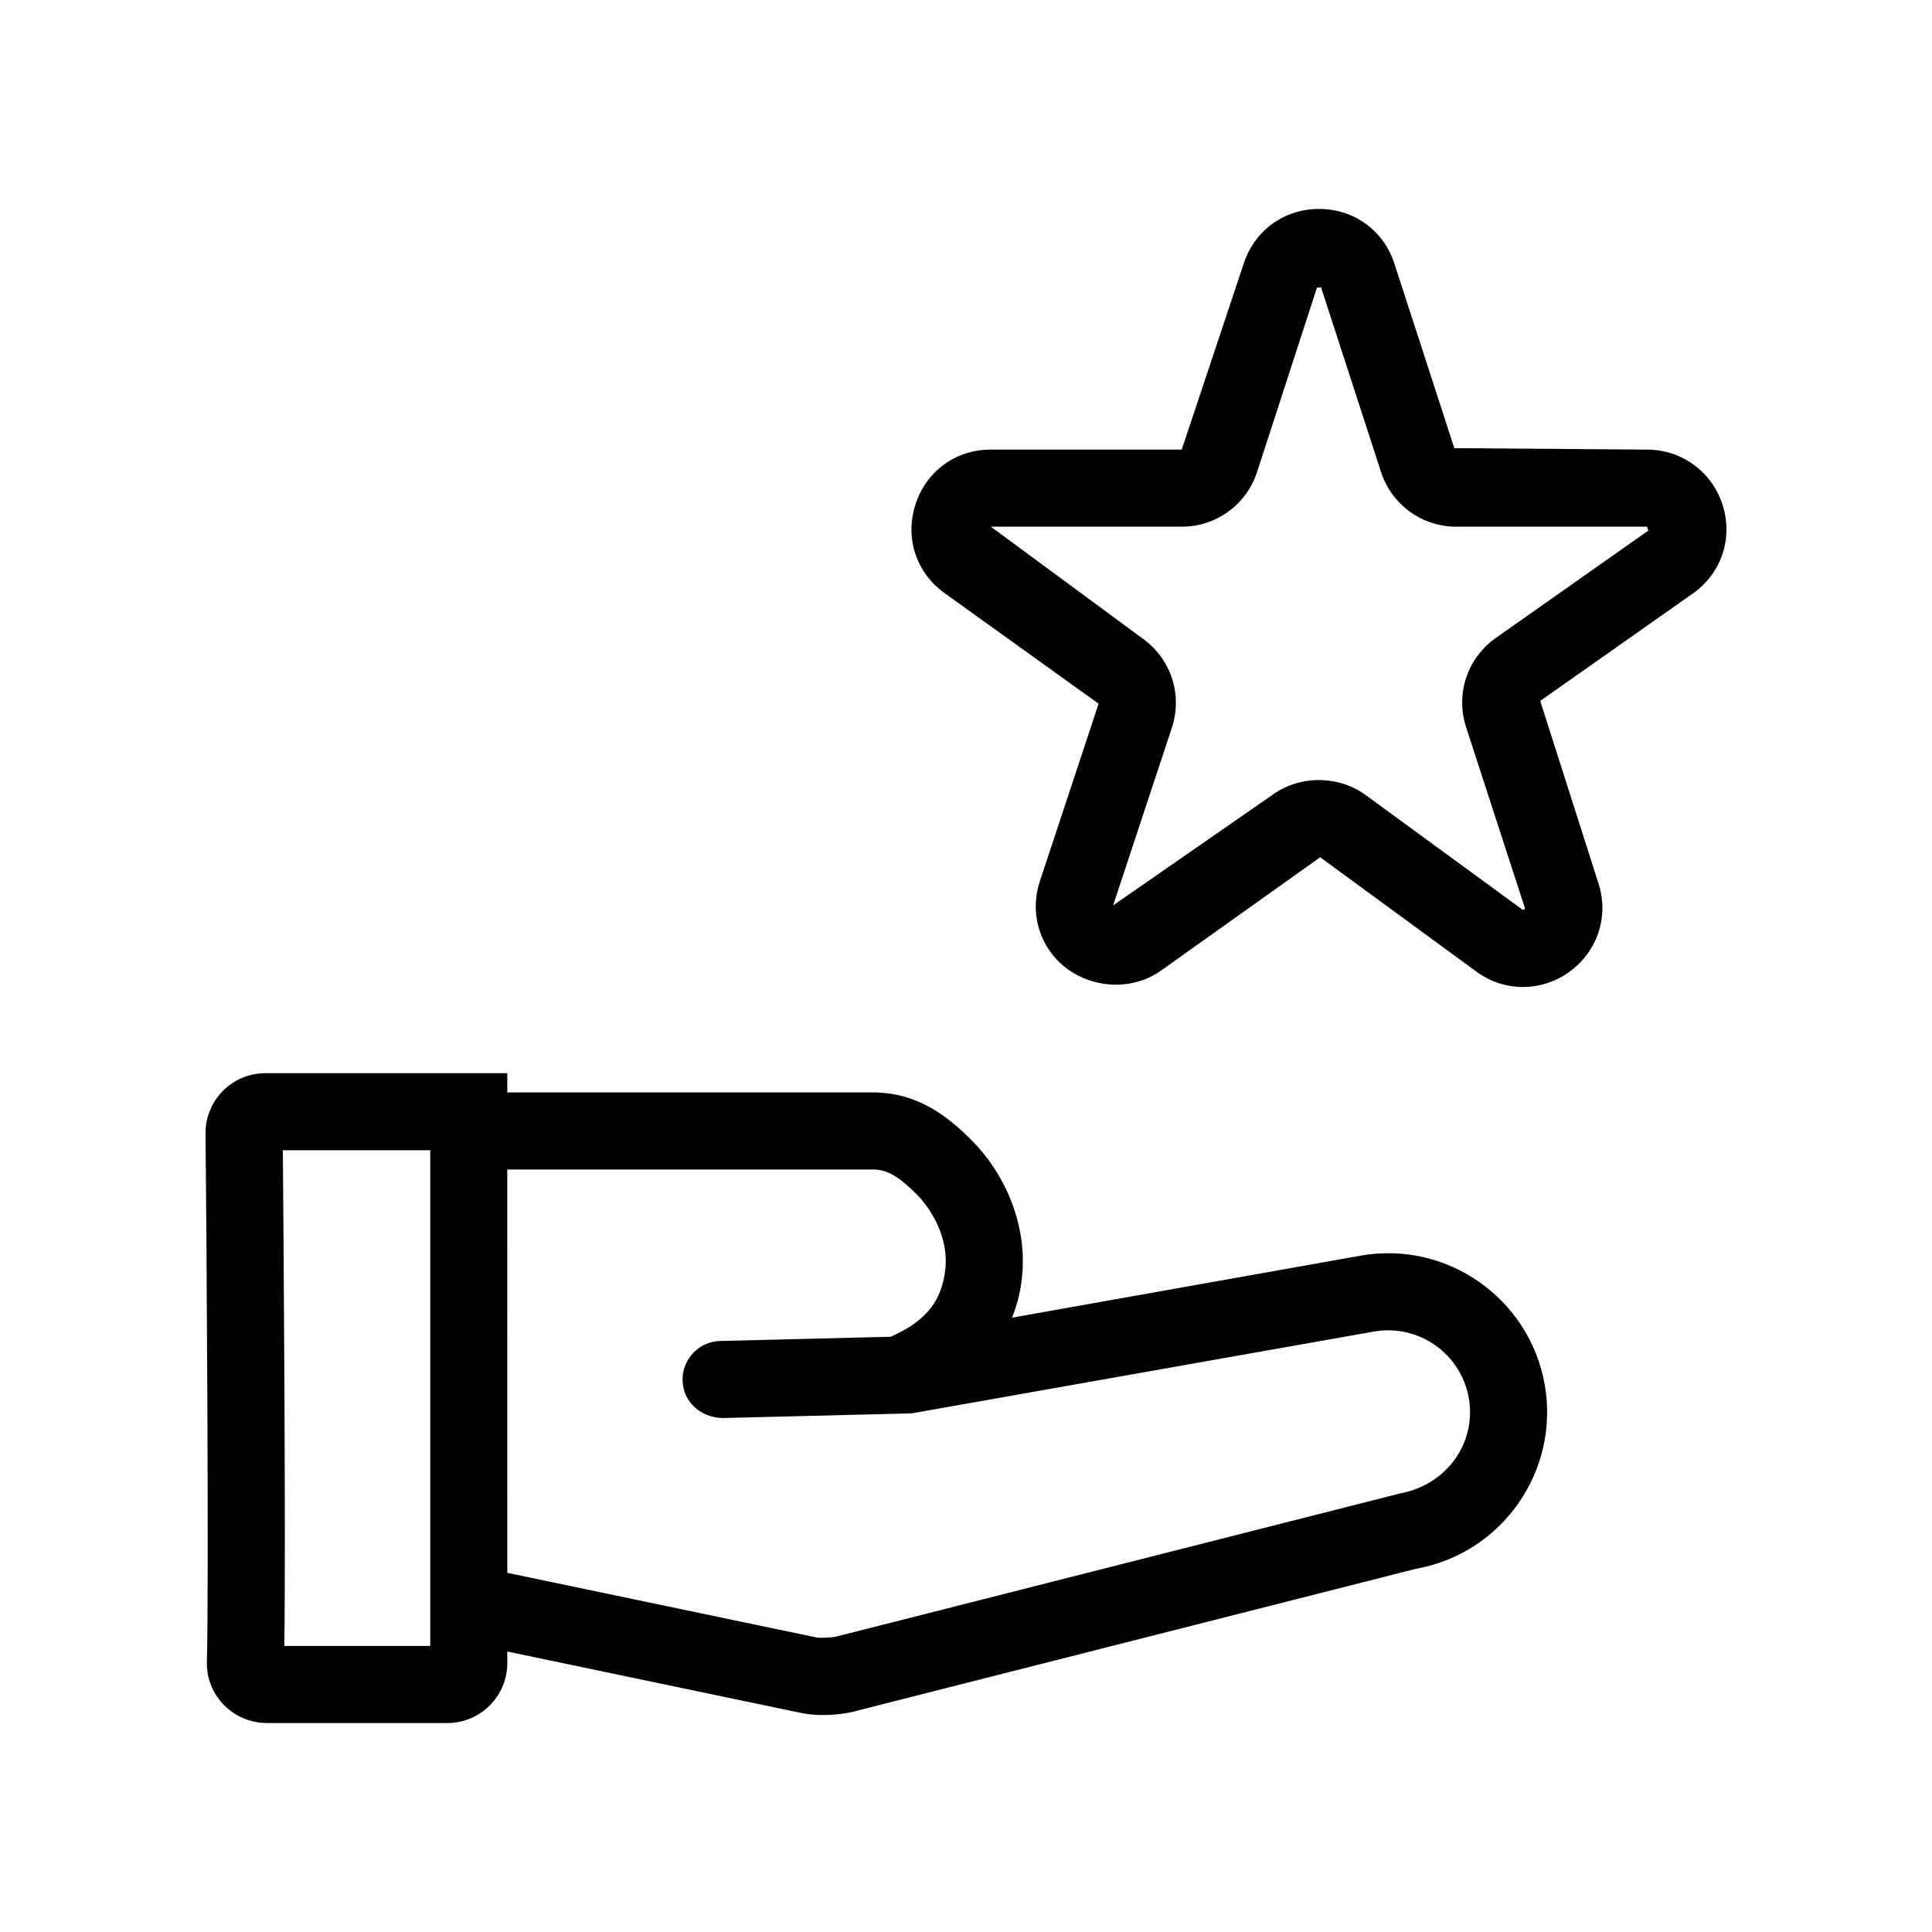
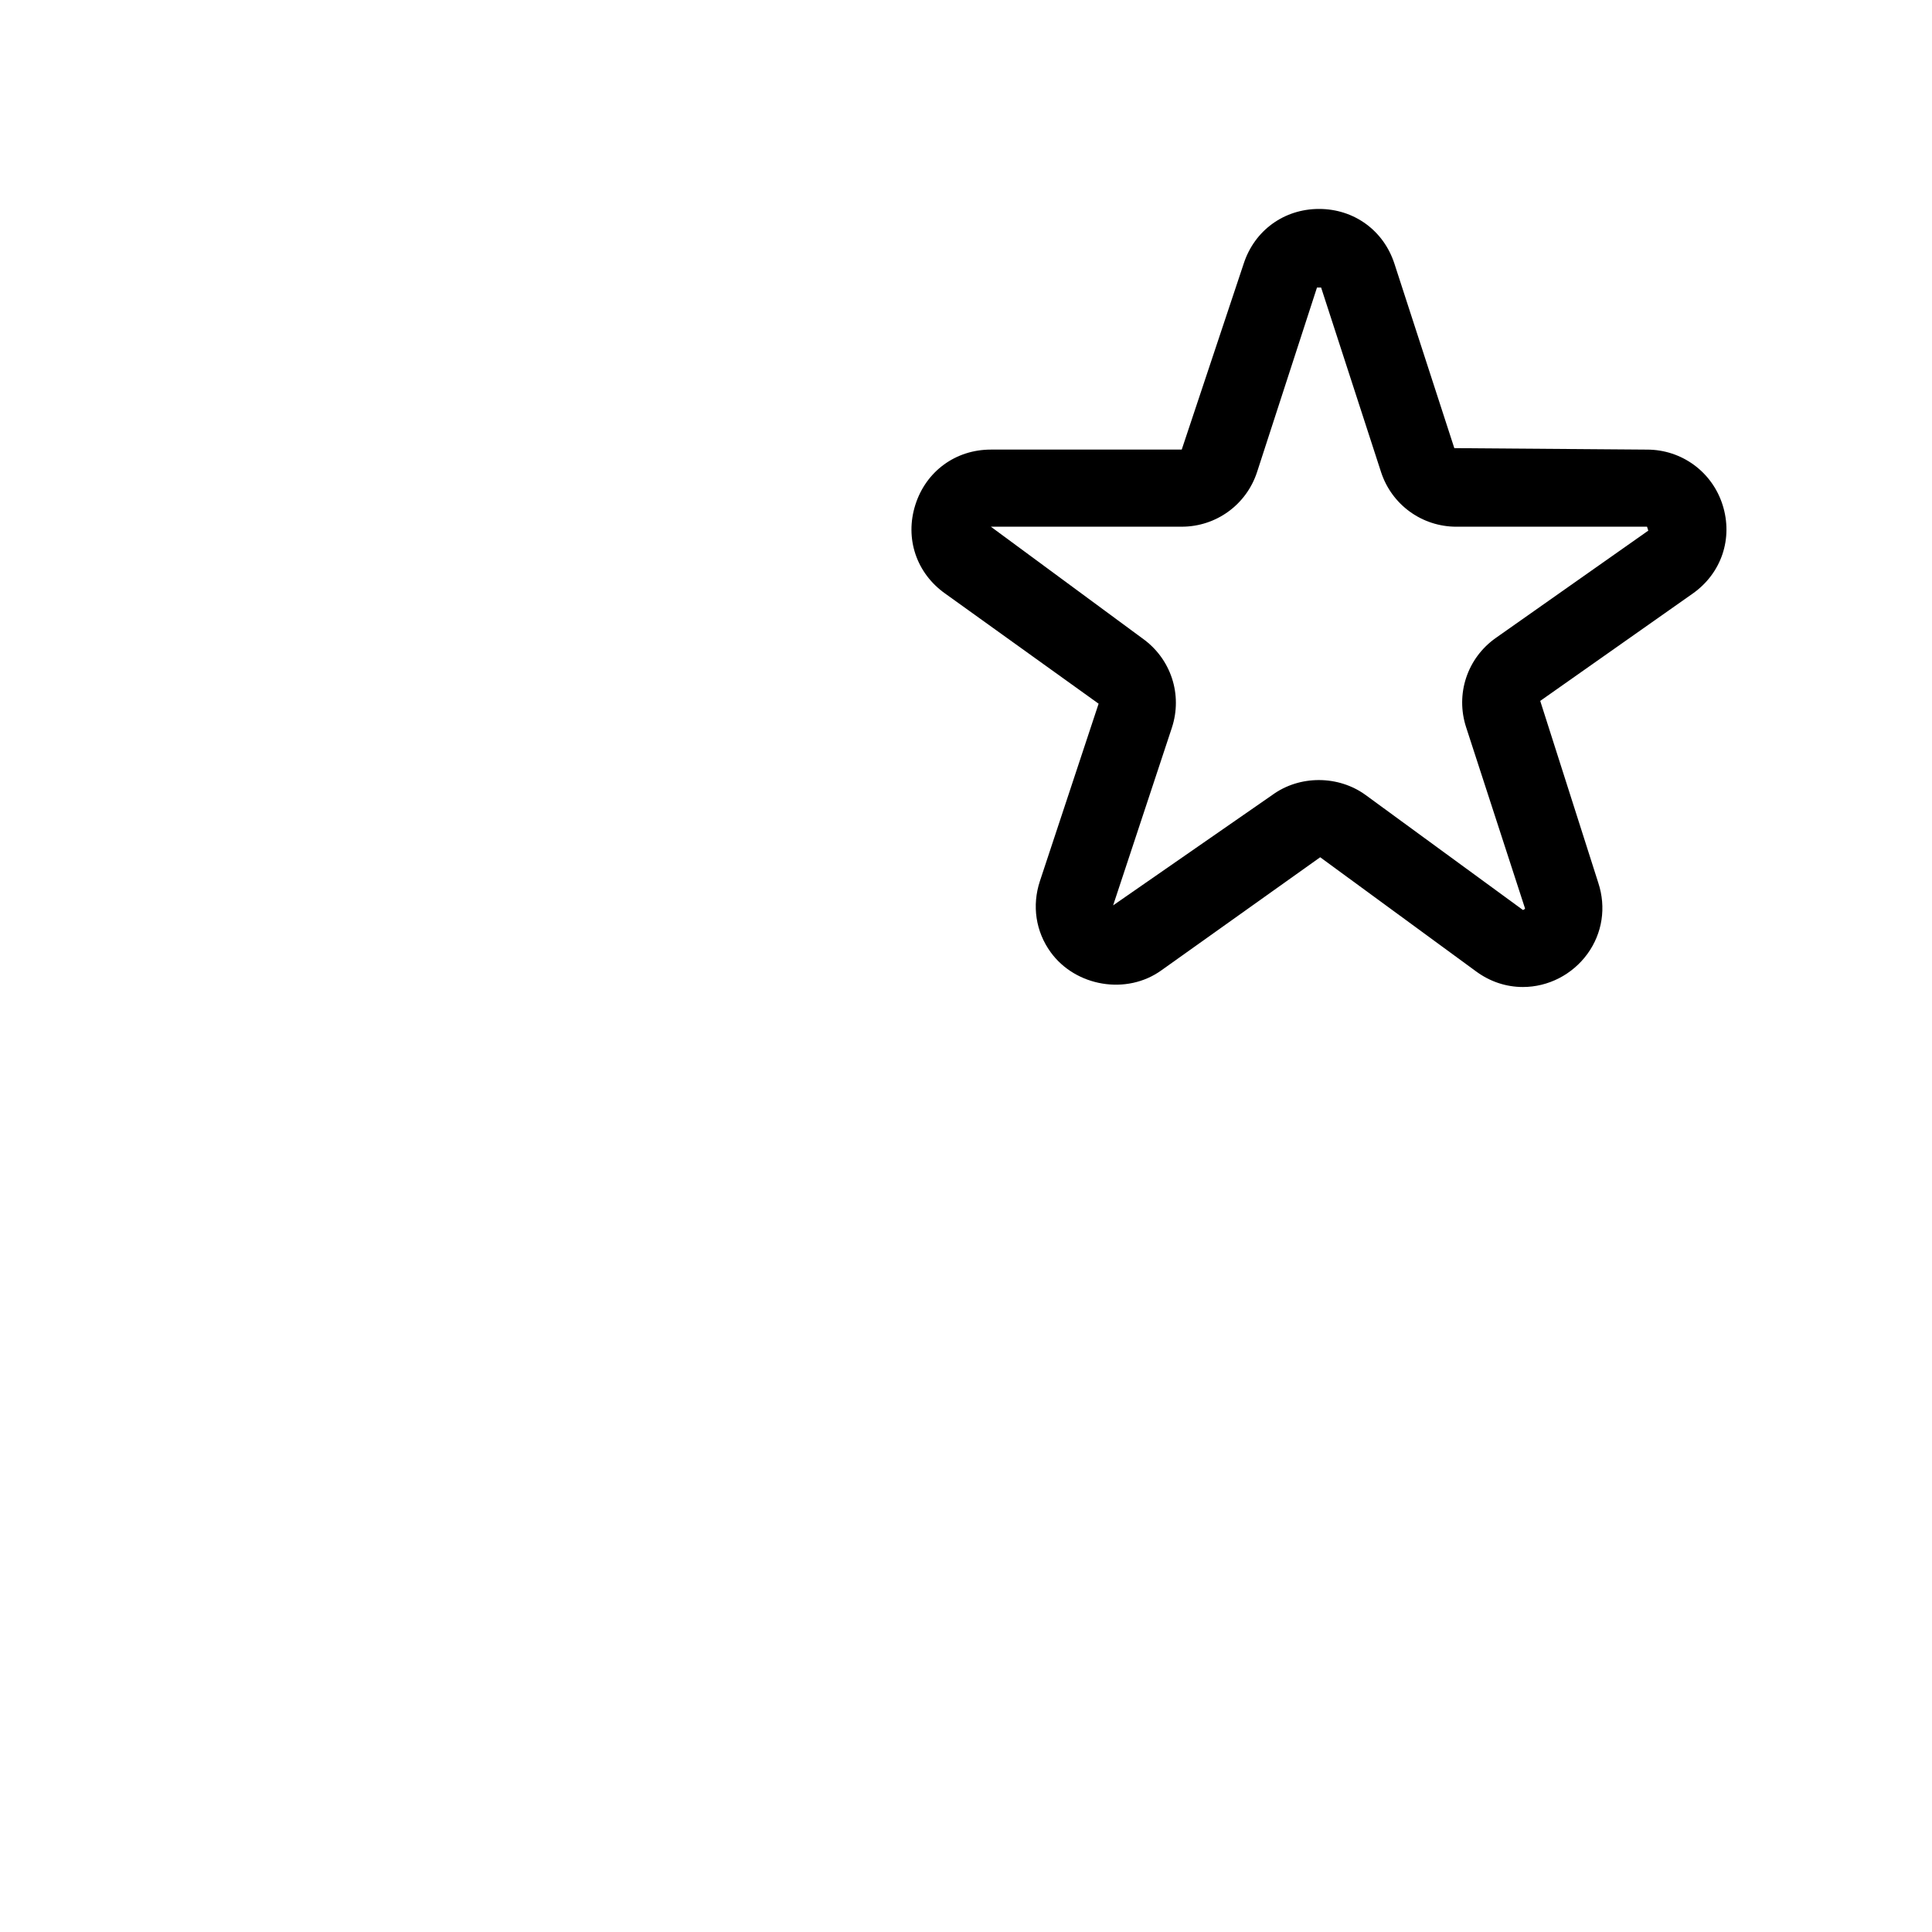
<svg xmlns="http://www.w3.org/2000/svg" fill="#000000" width="800px" height="800px" version="1.1" viewBox="144 144 512 512">
  <g>
-     <path d="m504.48 476.78-92.281 16.414c0.969-2.394 1.77-5.027 2.293-8.148 2.742-16.375-4.926-30.828-12.988-38.844-6.246-6.281-14.242-12.695-26.188-12.695l-96.879 0.004v-5.109h-64.074c-4.277 0-8.293 1.676-11.301 4.707-3.008 3.043-4.629 7.059-4.594 11.34 0.242 22.602 0.926 119.4 0.359 139.86-0.121 4.316 1.465 8.41 4.481 11.496 2.984 3.062 7.129 4.816 11.406 4.816h47.836c8.762 0 15.887-7.129 15.887-15.887l-0.004-3.062 77.77 16.258c7.094 1.438 13.969-0.242 14.977-0.59l148.09-37.598c22.867-4.082 38.16-26.012 34.082-48.891-4.019-22.559-25.672-38.199-48.871-34.074zm-246.46 103.42h-38.672c0.398-26.809-0.168-106.35-0.395-131.38h39.066zm256.95-40.41-149.5 37.957c-0.422 0.141-4.027 0.418-5.062 0.203l-81.969-17.133-0.004-106.89h96.879c3.742 0 6.805 1.742 11.742 6.711 0.945 0.938 9.215 9.551 7.289 21.035-1.008 5.996-3.754 11.996-14.324 16.582l-45.176 1.117c-5.633 0.141-10.09 4.828-9.957 10.461 0.141 5.644 4.621 9.715 10.461 9.965l50.266-1.246 122.44-21.668c11.957-2.117 23.109 5.914 25.184 17.562 2.113 11.789-5.766 23.086-18.27 25.34z" />
    <path d="m580.48 263.15-51.07-0.387-15.875-48.891c-2.863-8.805-10.699-14.5-19.973-14.5-9.27 0-17.109 5.691-19.973 14.508l-16.418 49.266h-50.582c-9.332 0-17.191 5.742-20.012 14.641-2.828 8.898 0.273 18.121 7.91 23.52l40.656 29.18-15.559 47.02c-2.144 6.492-1.113 13.355 2.836 18.816 6.586 9.113 20.152 11.496 29.418 4.785l42.027-29.926 41.348 30.277c3.668 2.691 7.945 4.109 12.367 4.109 6.727 0 13.125-3.289 17.125-8.805 3.949-5.457 4.992-12.297 2.863-18.785l-15.391-48.23 40.395-28.434c7.637-5.375 10.75-14.602 7.934-23.508-2.781-8.762-10.824-14.656-20.027-14.656zm-40.07 49.906c-7.594 5.356-10.75 14.887-7.859 23.715l15.609 48.008c-0.16 0.23-0.449 0.367-0.578 0.367l-41.656-30.445c-7.215-5.266-17.473-5.316-24.707-0.059l-42.23 29.293 15.551-47.02c2.926-8.836-0.215-18.379-7.828-23.766l-40.125-29.57h50.582c9.117 0 17.148-5.824 19.973-14.508l15.875-48.879h1.09l15.879 48.891c2.82 8.676 10.848 14.5 19.973 14.5h50.523l0.328 1.039z" />
  </g>
</svg>